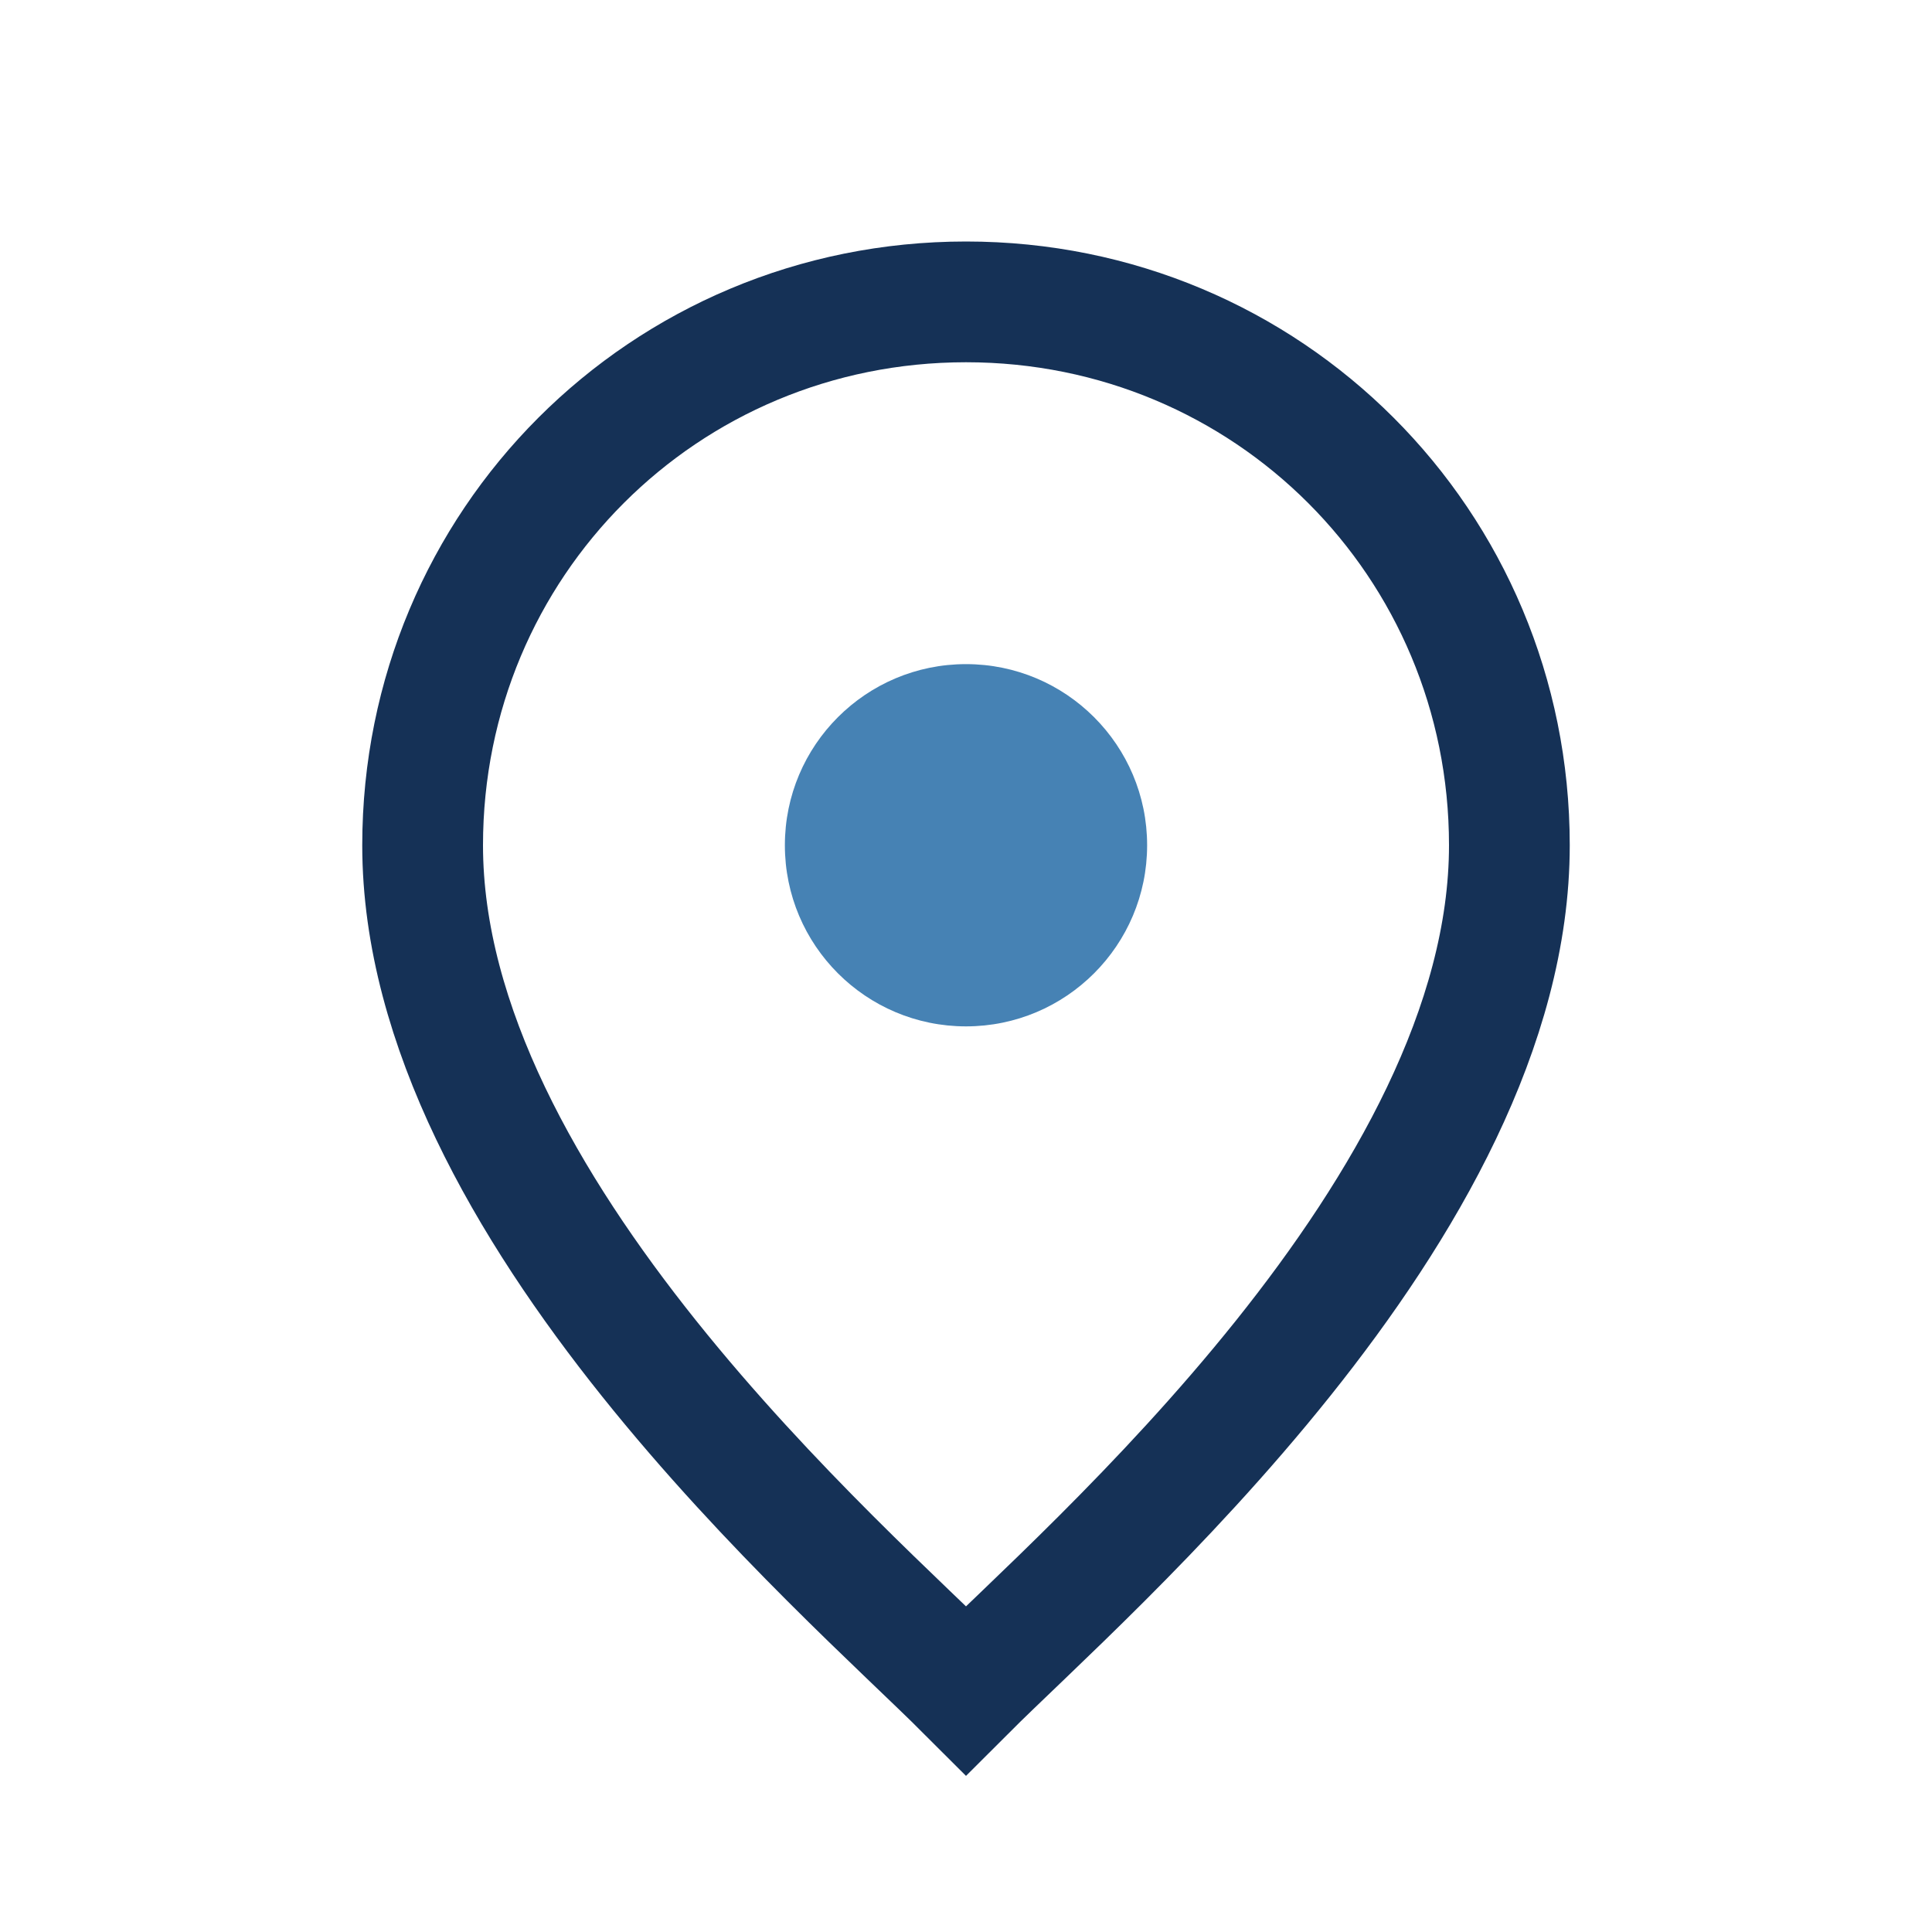
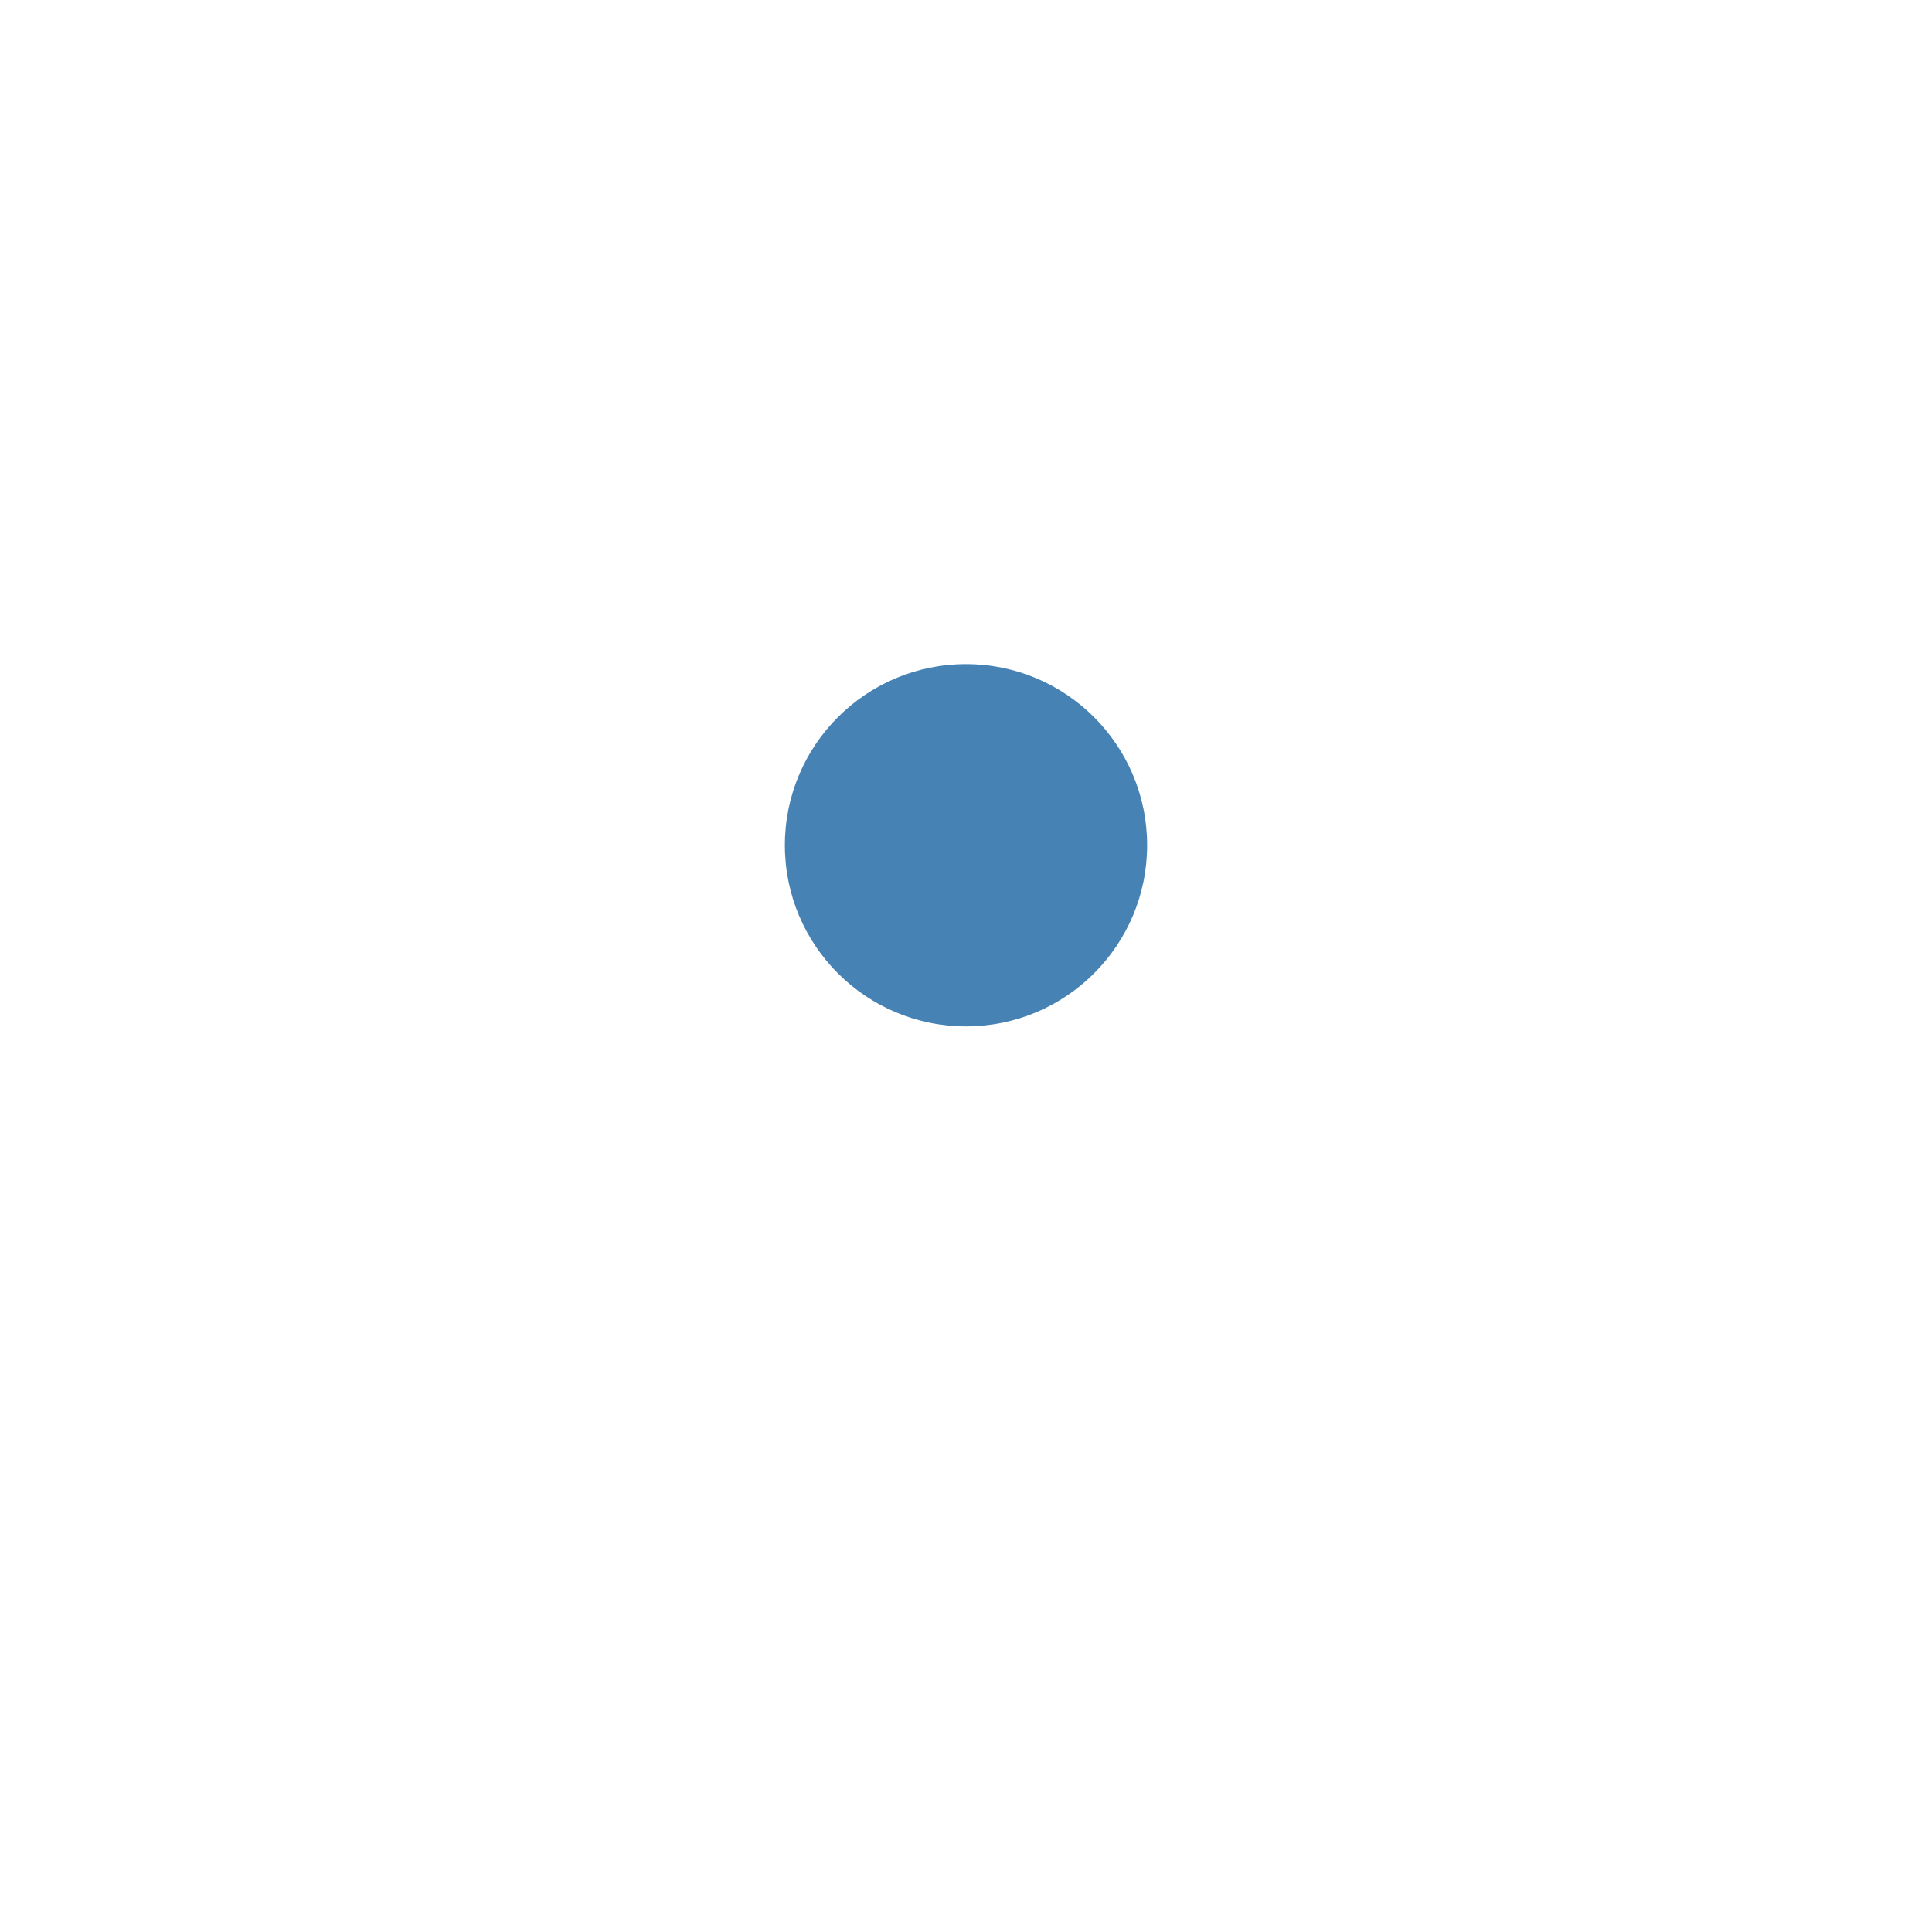
<svg xmlns="http://www.w3.org/2000/svg" width="32" height="32" viewBox="0 0 32 32">
-   <path d="M16 5c-5 0-9 4-9 9 0 6 7 12 9 14 2-2 9-8 9-14 0-5-4-9-9-9z" fill="none" stroke="#153156" stroke-width="2" />
  <circle cx="16" cy="14" r="3" fill="#4682B4" />
</svg>